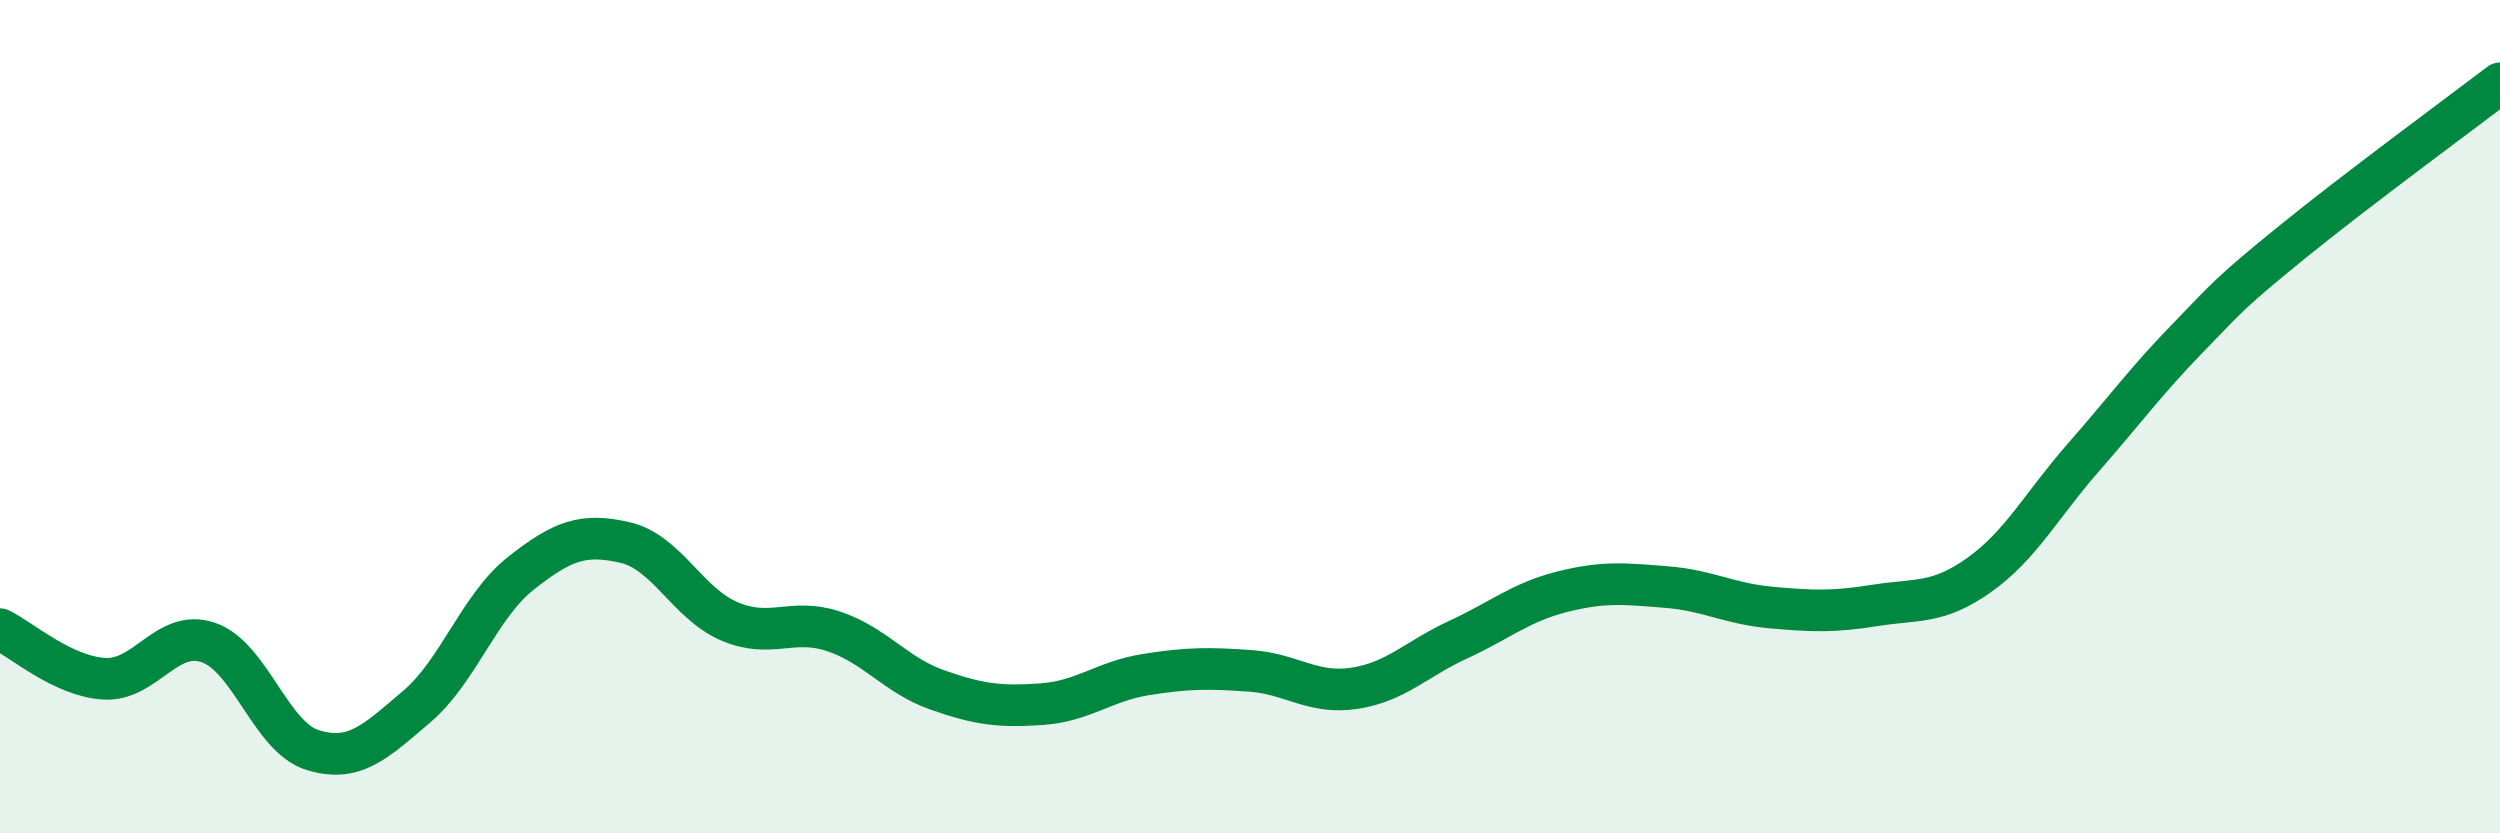
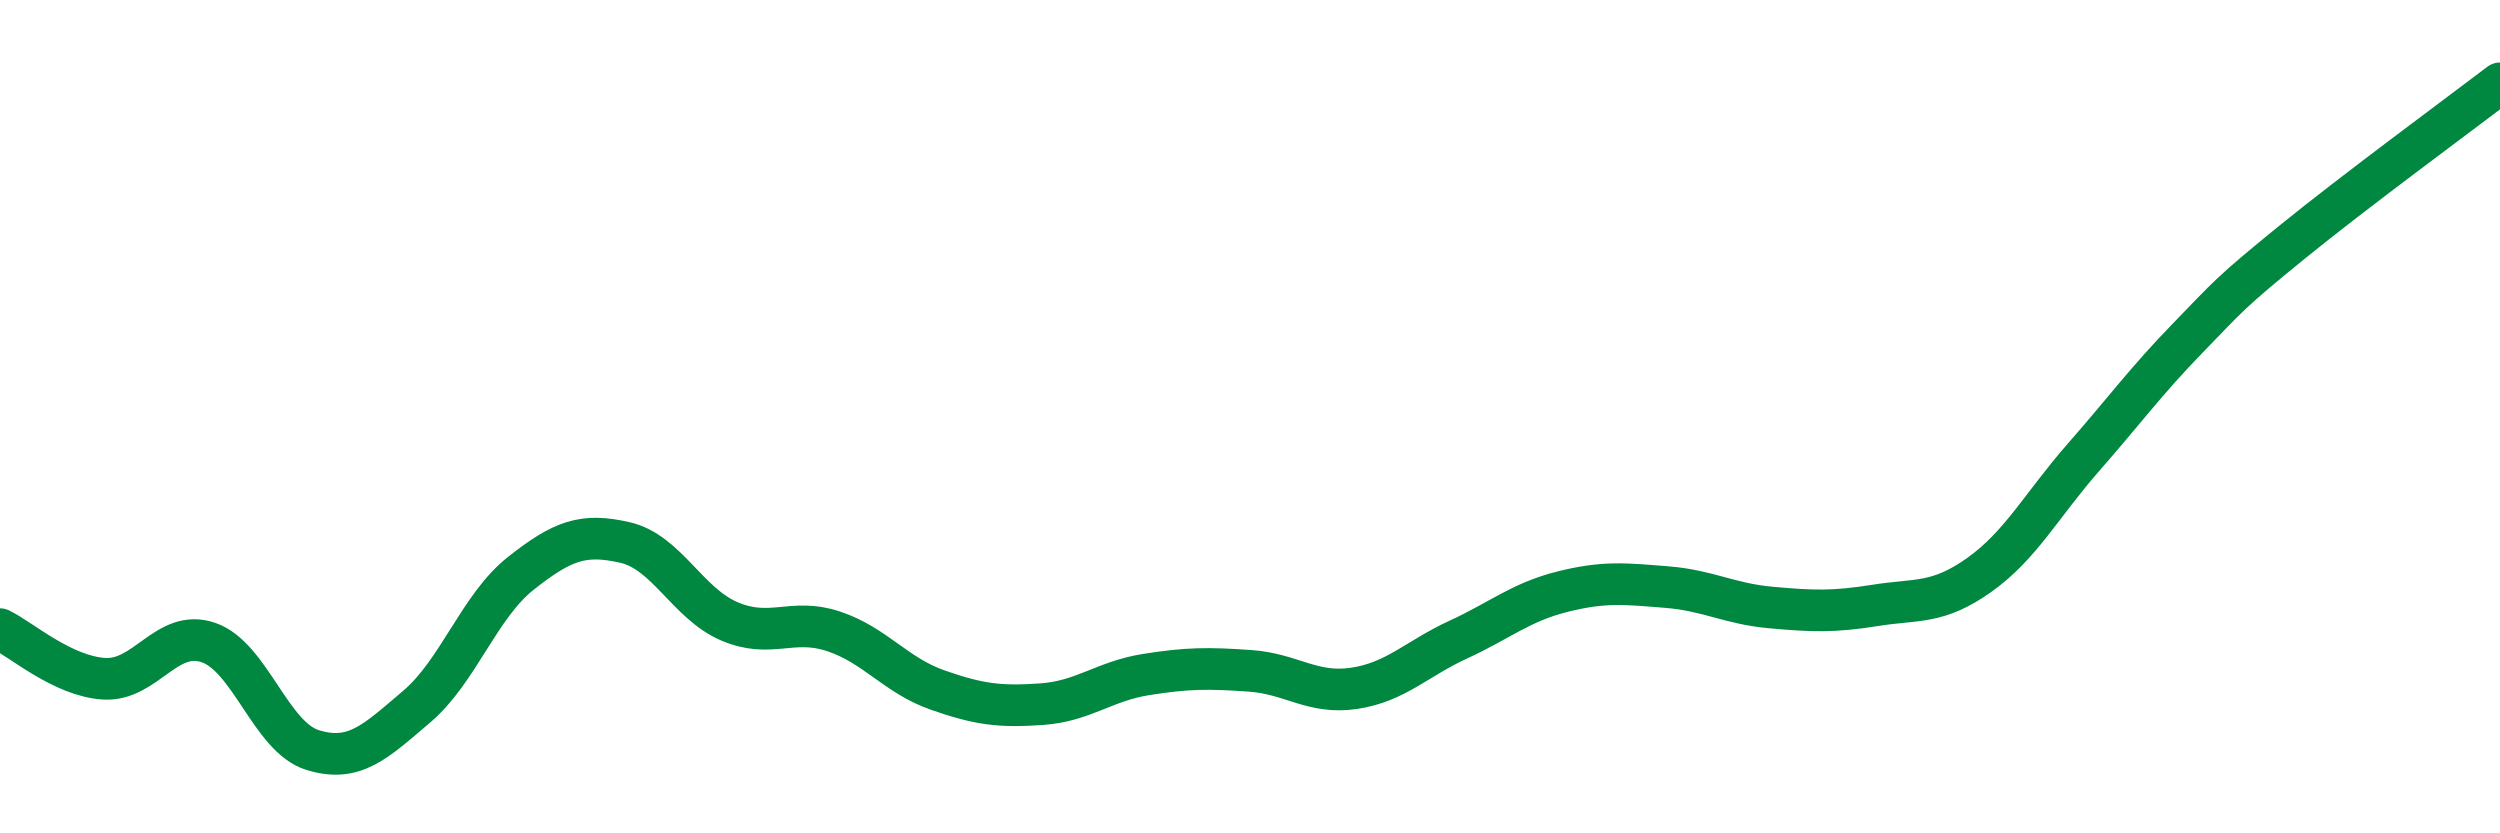
<svg xmlns="http://www.w3.org/2000/svg" width="60" height="20" viewBox="0 0 60 20">
-   <path d="M 0,15.1 C 0.5,15.34 1.5,16.23 2.5,16.29 C 3.5,16.35 4,15.08 5,15.42 C 6,15.76 6.5,17.69 7.5,18 C 8.5,18.31 9,17.81 10,16.96 C 11,16.11 11.5,14.55 12.5,13.76 C 13.5,12.97 14,12.79 15,13.02 C 16,13.25 16.5,14.48 17.5,14.91 C 18.5,15.34 19,14.82 20,15.15 C 21,15.48 21.5,16.21 22.5,16.56 C 23.5,16.91 24,16.97 25,16.9 C 26,16.83 26.5,16.35 27.5,16.19 C 28.5,16.03 29,16.03 30,16.1 C 31,16.17 31.5,16.67 32.5,16.52 C 33.5,16.37 34,15.81 35,15.35 C 36,14.89 36.5,14.45 37.5,14.2 C 38.5,13.95 39,14.01 40,14.09 C 41,14.17 41.5,14.49 42.5,14.58 C 43.5,14.67 44,14.69 45,14.53 C 46,14.37 46.5,14.51 47.5,13.8 C 48.5,13.09 49,12.12 50,10.98 C 51,9.84 51.5,9.15 52.5,8.12 C 53.5,7.09 53.5,7.04 55,5.82 C 56.5,4.6 59,2.76 60,2L60 20L0 20Z" fill="#008740" opacity="0.1" stroke-linecap="round" stroke-linejoin="round" />
  <path d="M 0,15.1 C 0.5,15.34 1.5,16.23 2.5,16.29 C 3.5,16.35 4,15.08 5,15.42 C 6,15.76 6.5,17.69 7.5,18 C 8.5,18.31 9,17.81 10,16.96 C 11,16.11 11.5,14.55 12.5,13.76 C 13.5,12.97 14,12.79 15,13.02 C 16,13.25 16.5,14.48 17.5,14.91 C 18.5,15.34 19,14.82 20,15.15 C 21,15.48 21.5,16.21 22.5,16.56 C 23.5,16.91 24,16.97 25,16.9 C 26,16.83 26.5,16.35 27.5,16.19 C 28.5,16.03 29,16.03 30,16.1 C 31,16.17 31.5,16.67 32.5,16.52 C 33.5,16.37 34,15.81 35,15.35 C 36,14.89 36.5,14.45 37.5,14.2 C 38.5,13.95 39,14.01 40,14.09 C 41,14.17 41.5,14.49 42.5,14.58 C 43.5,14.67 44,14.69 45,14.53 C 46,14.37 46.5,14.51 47.5,13.8 C 48.5,13.09 49,12.12 50,10.98 C 51,9.84 51.5,9.15 52.5,8.12 C 53.5,7.09 53.5,7.04 55,5.82 C 56.5,4.6 59,2.76 60,2" stroke="#008740" stroke-width="1" fill="none" stroke-linecap="round" stroke-linejoin="round" />
</svg>